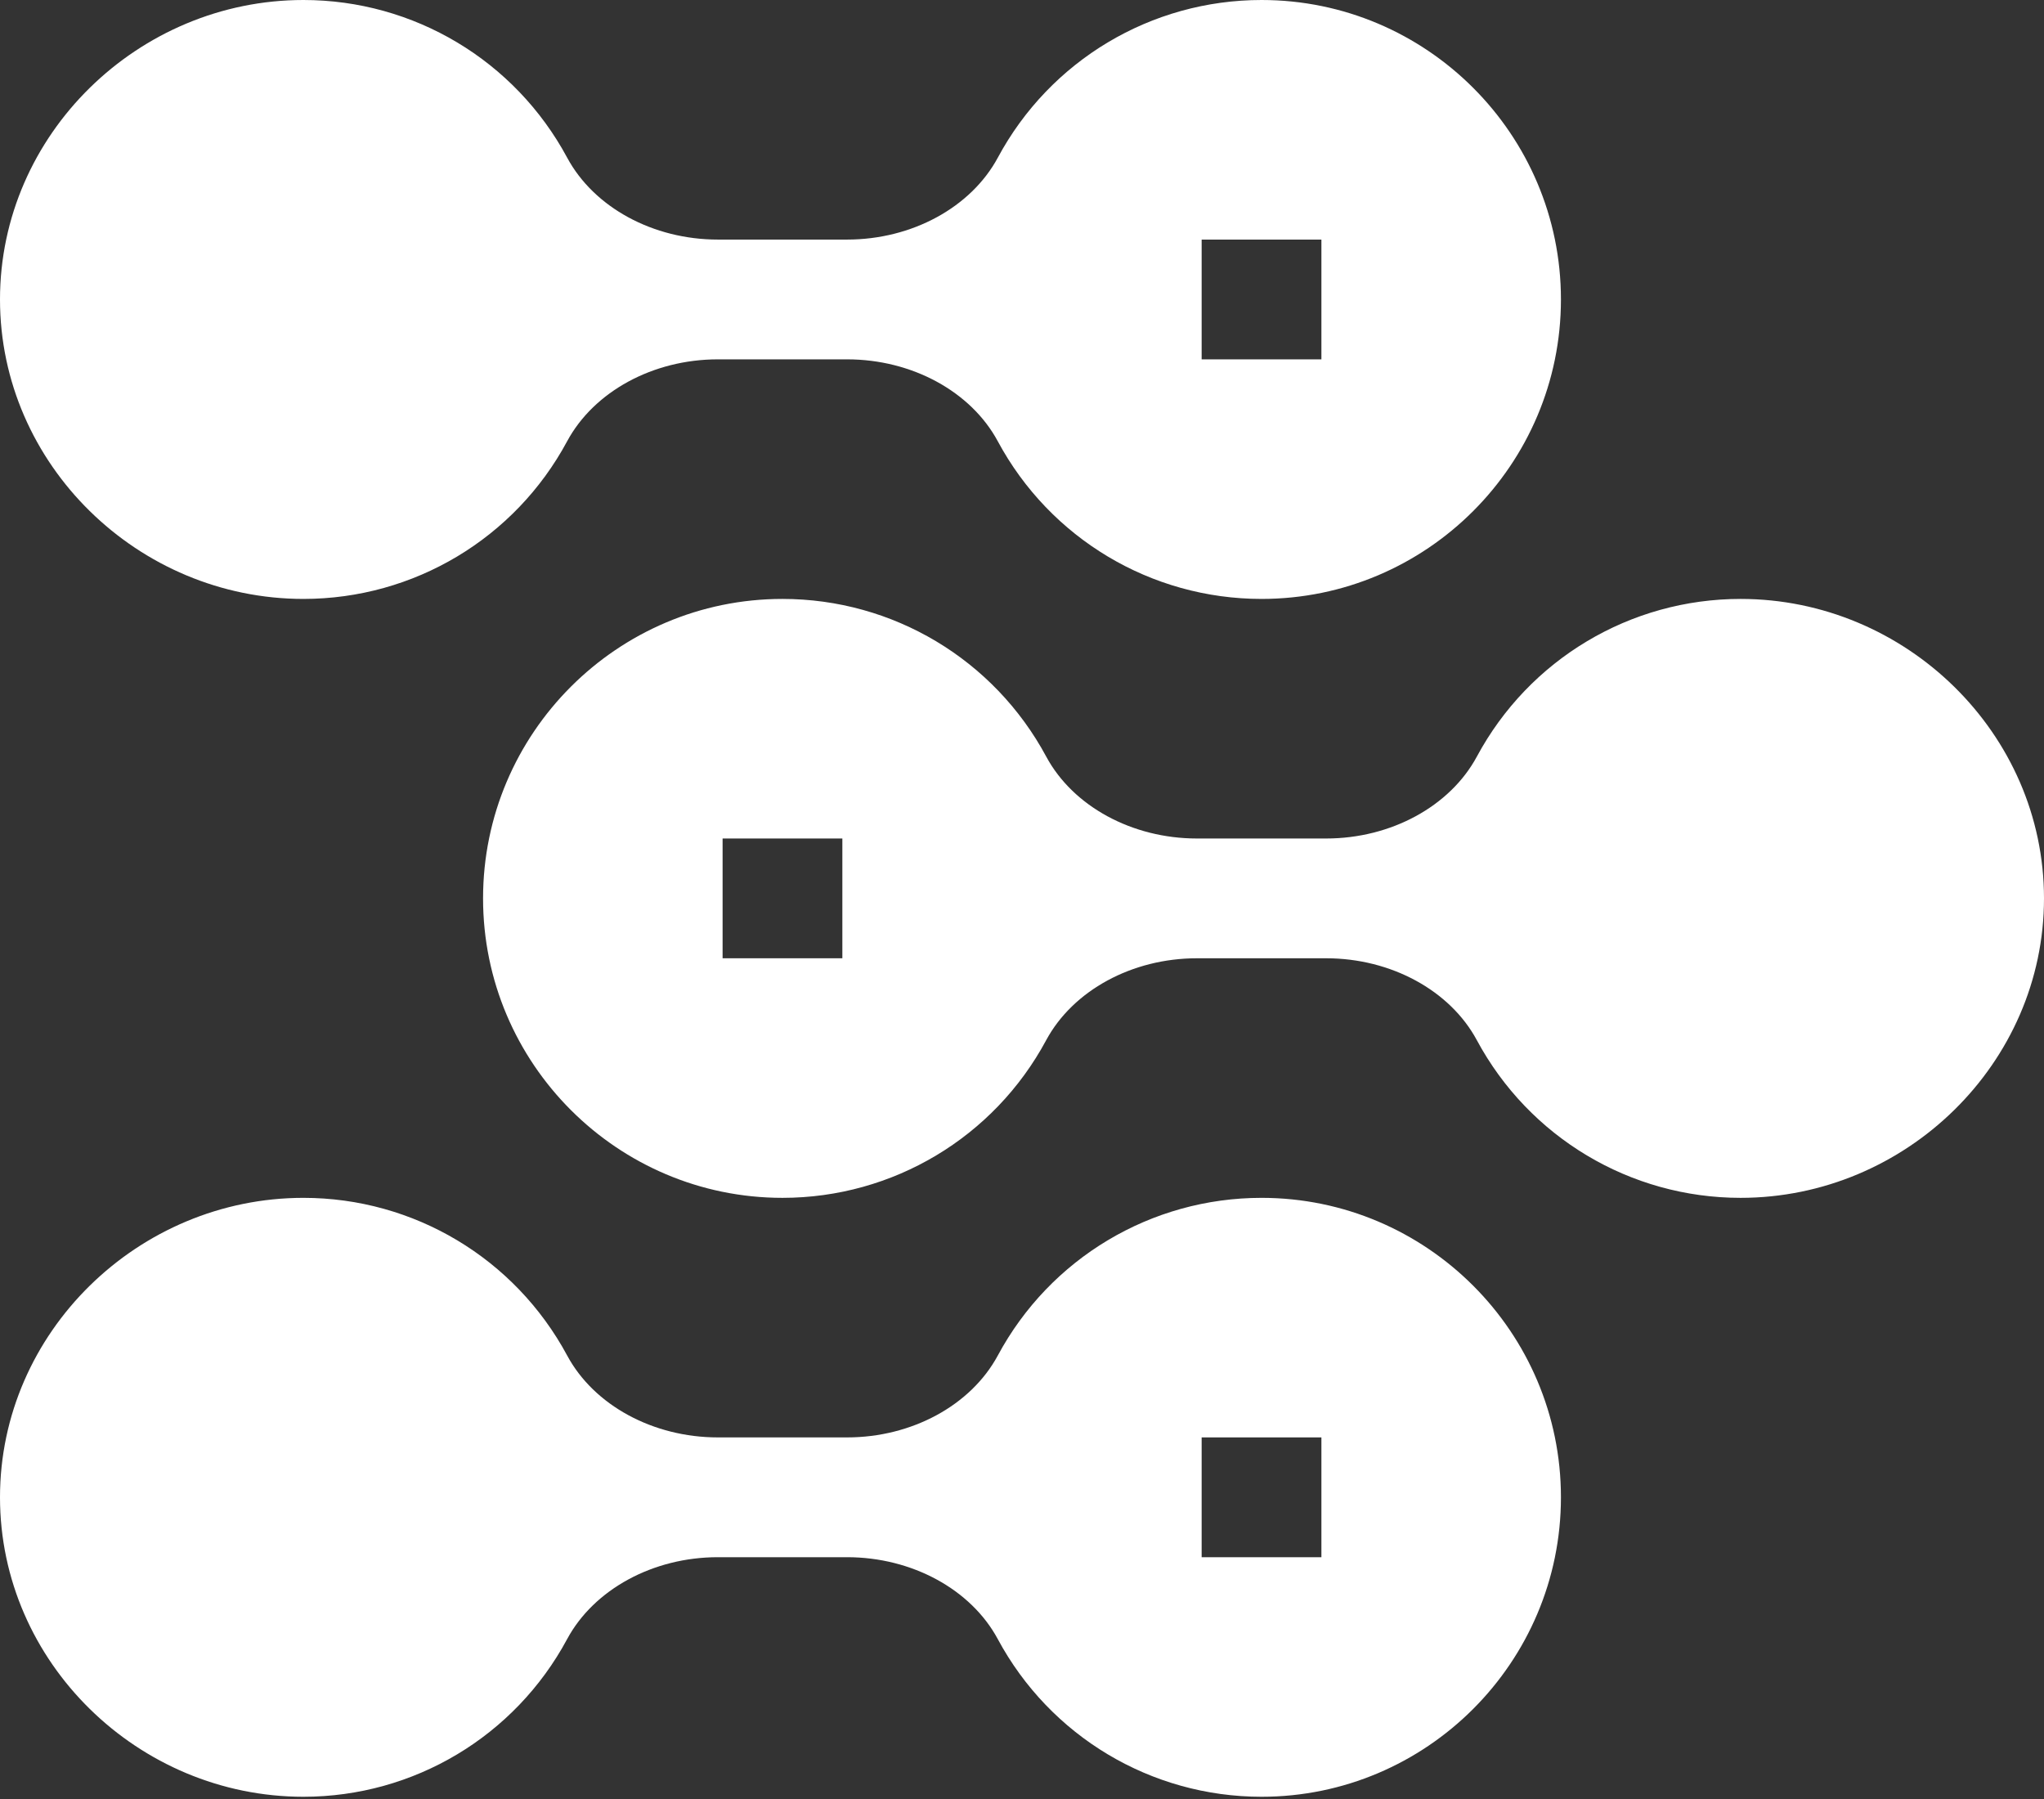
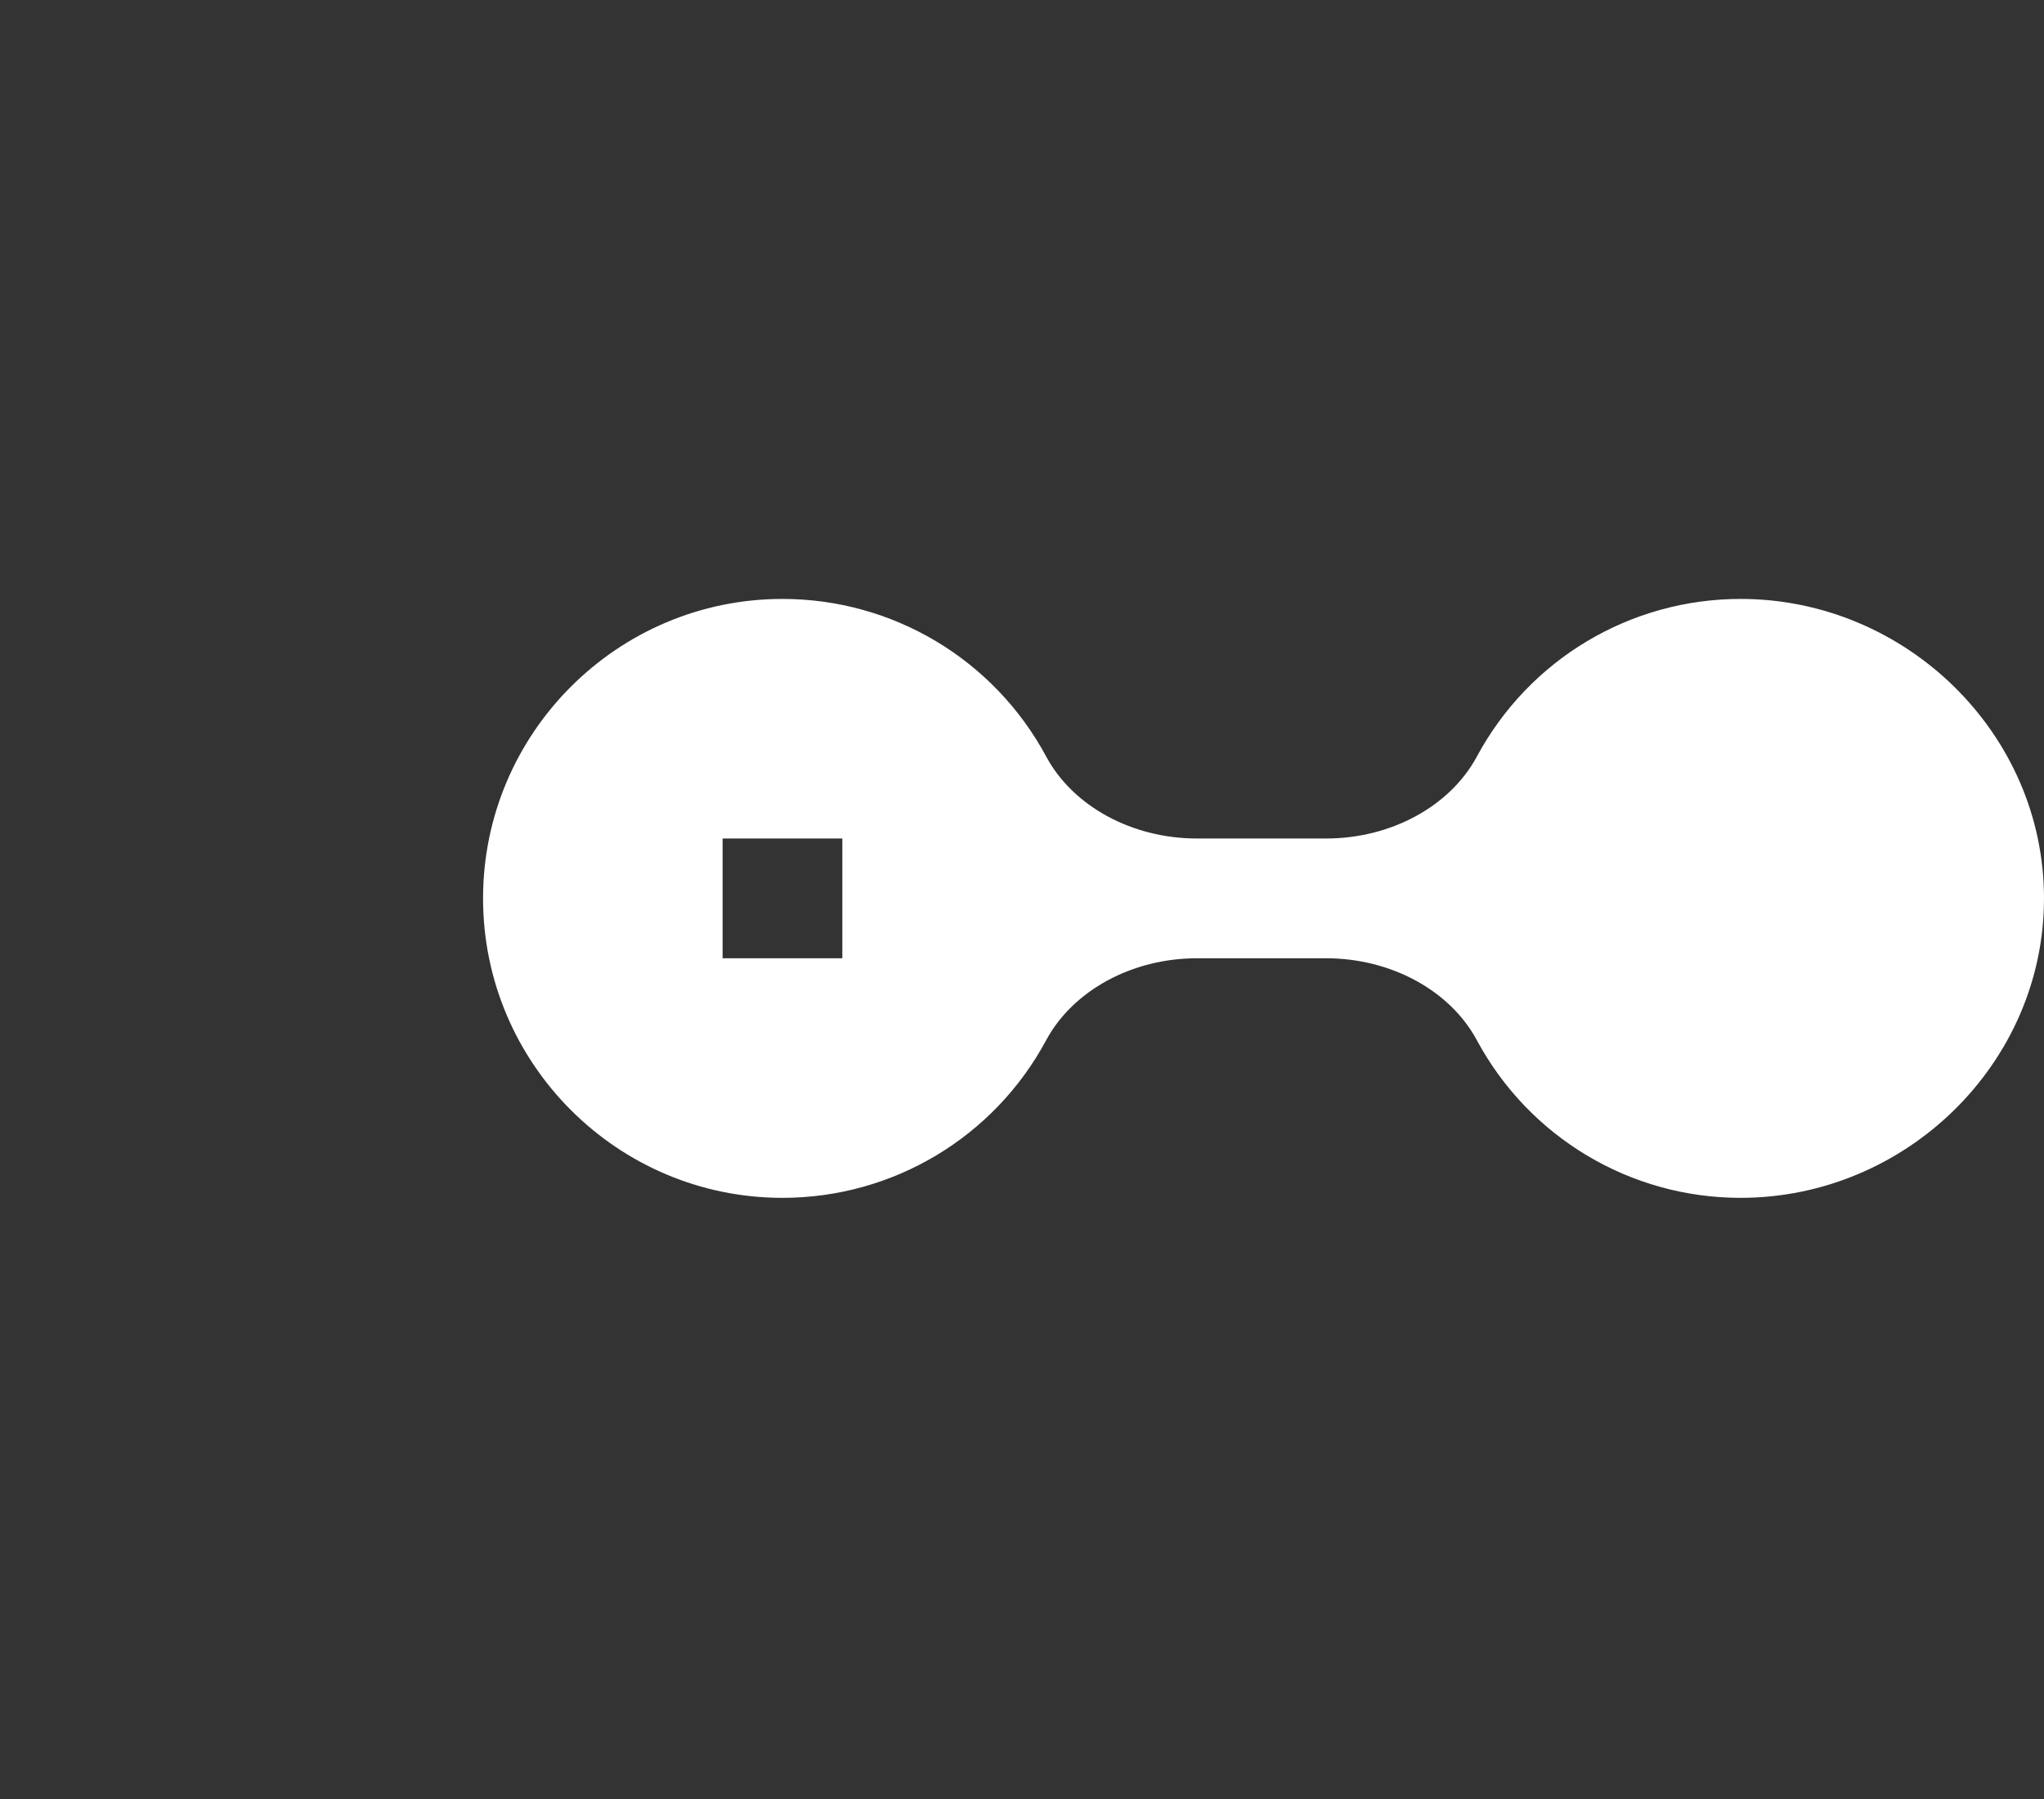
<svg xmlns="http://www.w3.org/2000/svg" width="100" height="88" viewBox="0 0 100 88" fill="none">
  <rect x="0" y="0" width="100" height="88" fill="#333333" stroke="none" />
-   <path d="M14.844 29.297C20.245 29.297 25.189 26.341 27.747 21.584C29.06 19.149 31.953 17.578 35.117 17.578H41.446C44.61 17.578 47.502 19.149 48.813 21.581C51.373 26.341 56.317 29.297 61.719 29.297C69.796 29.297 76.367 22.725 76.367 14.648C76.367 6.572 69.796 0 61.719 0C56.317 0 51.373 2.955 48.816 7.713C47.502 10.148 44.61 11.719 41.446 11.719H35.117C31.953 11.719 29.06 10.148 27.75 7.716C25.189 2.955 20.245 0 14.844 0C6.767 0 0 6.572 0 14.648C0 22.725 6.767 29.297 14.844 29.297ZM58.789 11.719H64.648V17.578H58.789V11.719Z" fill="white" />
-   <path d="M14.844 87.891C20.245 87.891 25.189 84.935 27.747 80.177C29.06 77.743 31.953 76.172 35.117 76.172H41.446C44.61 76.172 47.502 77.743 48.813 80.174C51.373 84.935 56.317 87.891 61.719 87.891C69.796 87.891 76.367 81.319 76.367 73.242C76.367 65.165 69.796 58.594 61.719 58.594C56.317 58.594 51.373 61.549 48.816 66.307C47.502 68.742 44.61 70.312 41.446 70.312H35.117C31.953 70.312 29.06 68.742 27.75 66.31C25.189 61.549 20.245 58.594 14.844 58.594C6.767 58.594 0 65.165 0 73.242C0 81.319 6.767 87.891 14.844 87.891ZM58.789 70.312H64.648V76.172H58.789V70.312Z" fill="white" />
  <path d="M72.253 37.01C70.94 39.445 68.047 41.016 64.883 41.016H58.554C55.39 41.016 52.498 39.445 51.187 37.013C48.627 32.252 43.683 29.297 38.281 29.297C30.204 29.297 23.633 35.869 23.633 43.945C23.633 52.022 30.204 58.594 38.281 58.594C43.683 58.594 48.627 55.638 51.184 50.88C52.498 48.446 55.39 46.875 58.554 46.875H64.883C68.047 46.875 70.94 48.446 72.25 50.877C74.811 55.638 79.755 58.594 85.156 58.594C93.233 58.594 100 52.022 100 43.945C100 35.869 93.233 29.297 85.156 29.297C79.755 29.297 74.811 32.252 72.253 37.01ZM41.211 46.875H35.352V41.016H41.211V46.875Z" fill="white" />
</svg>